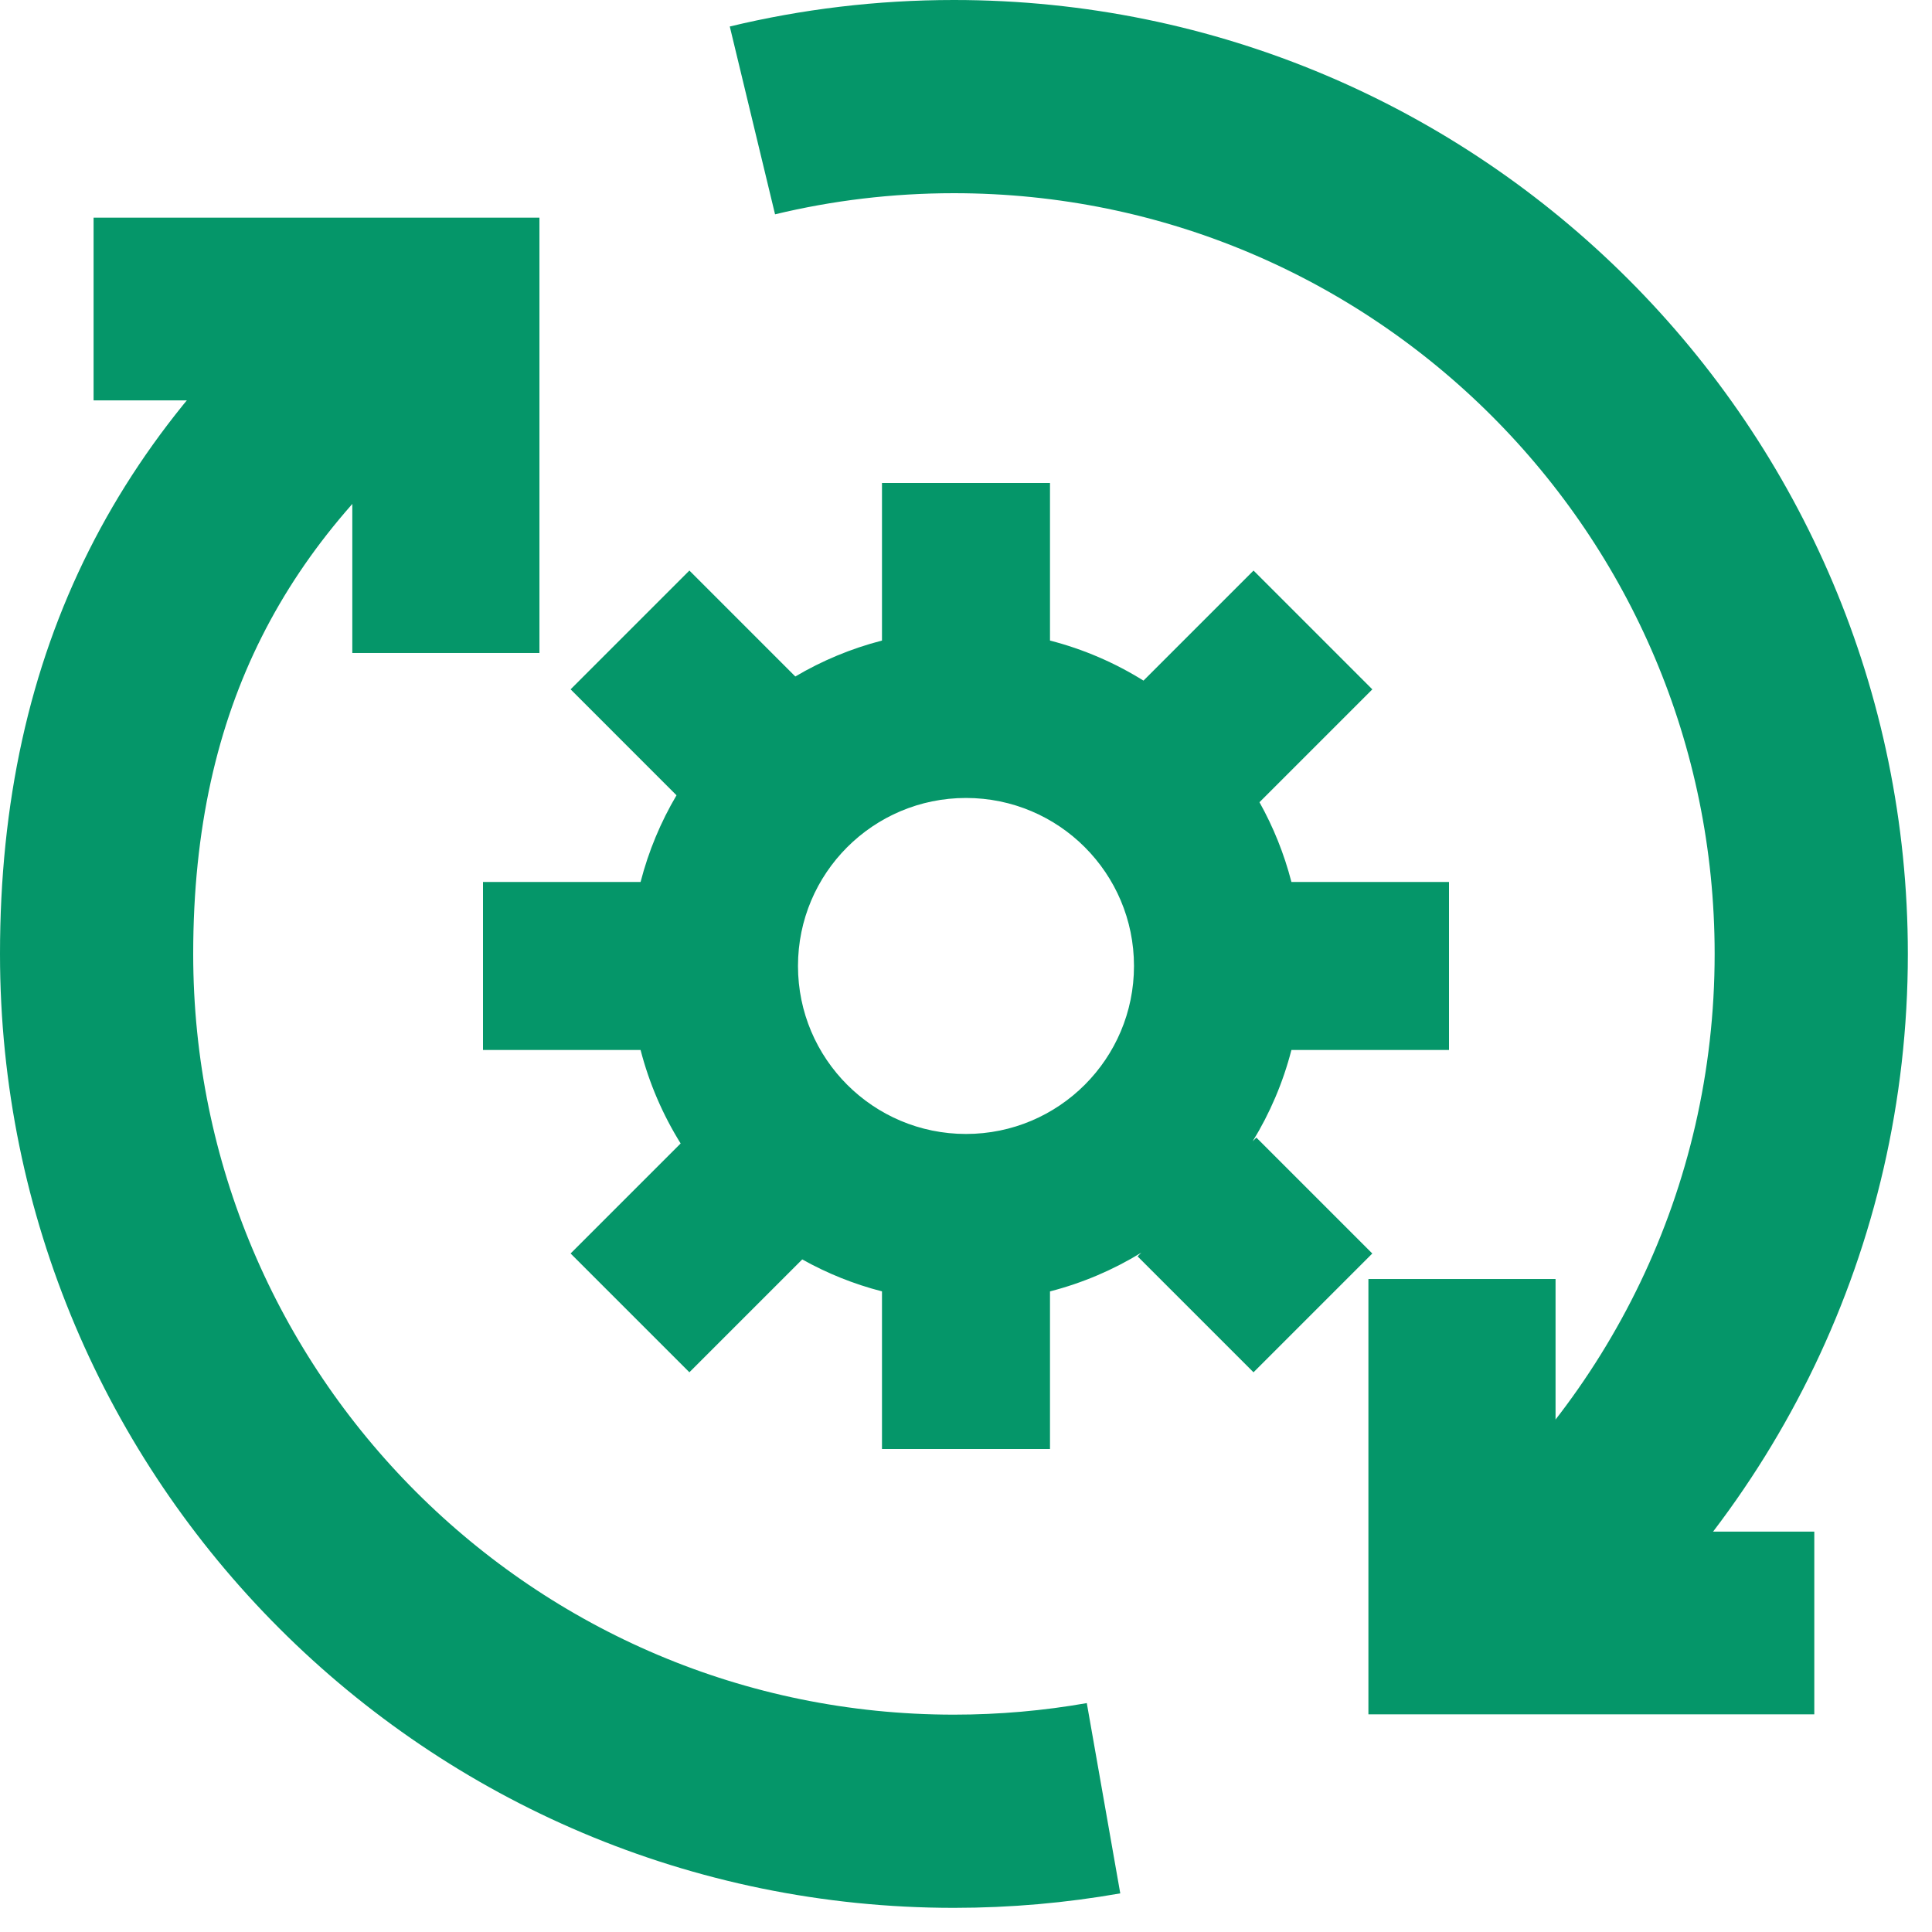
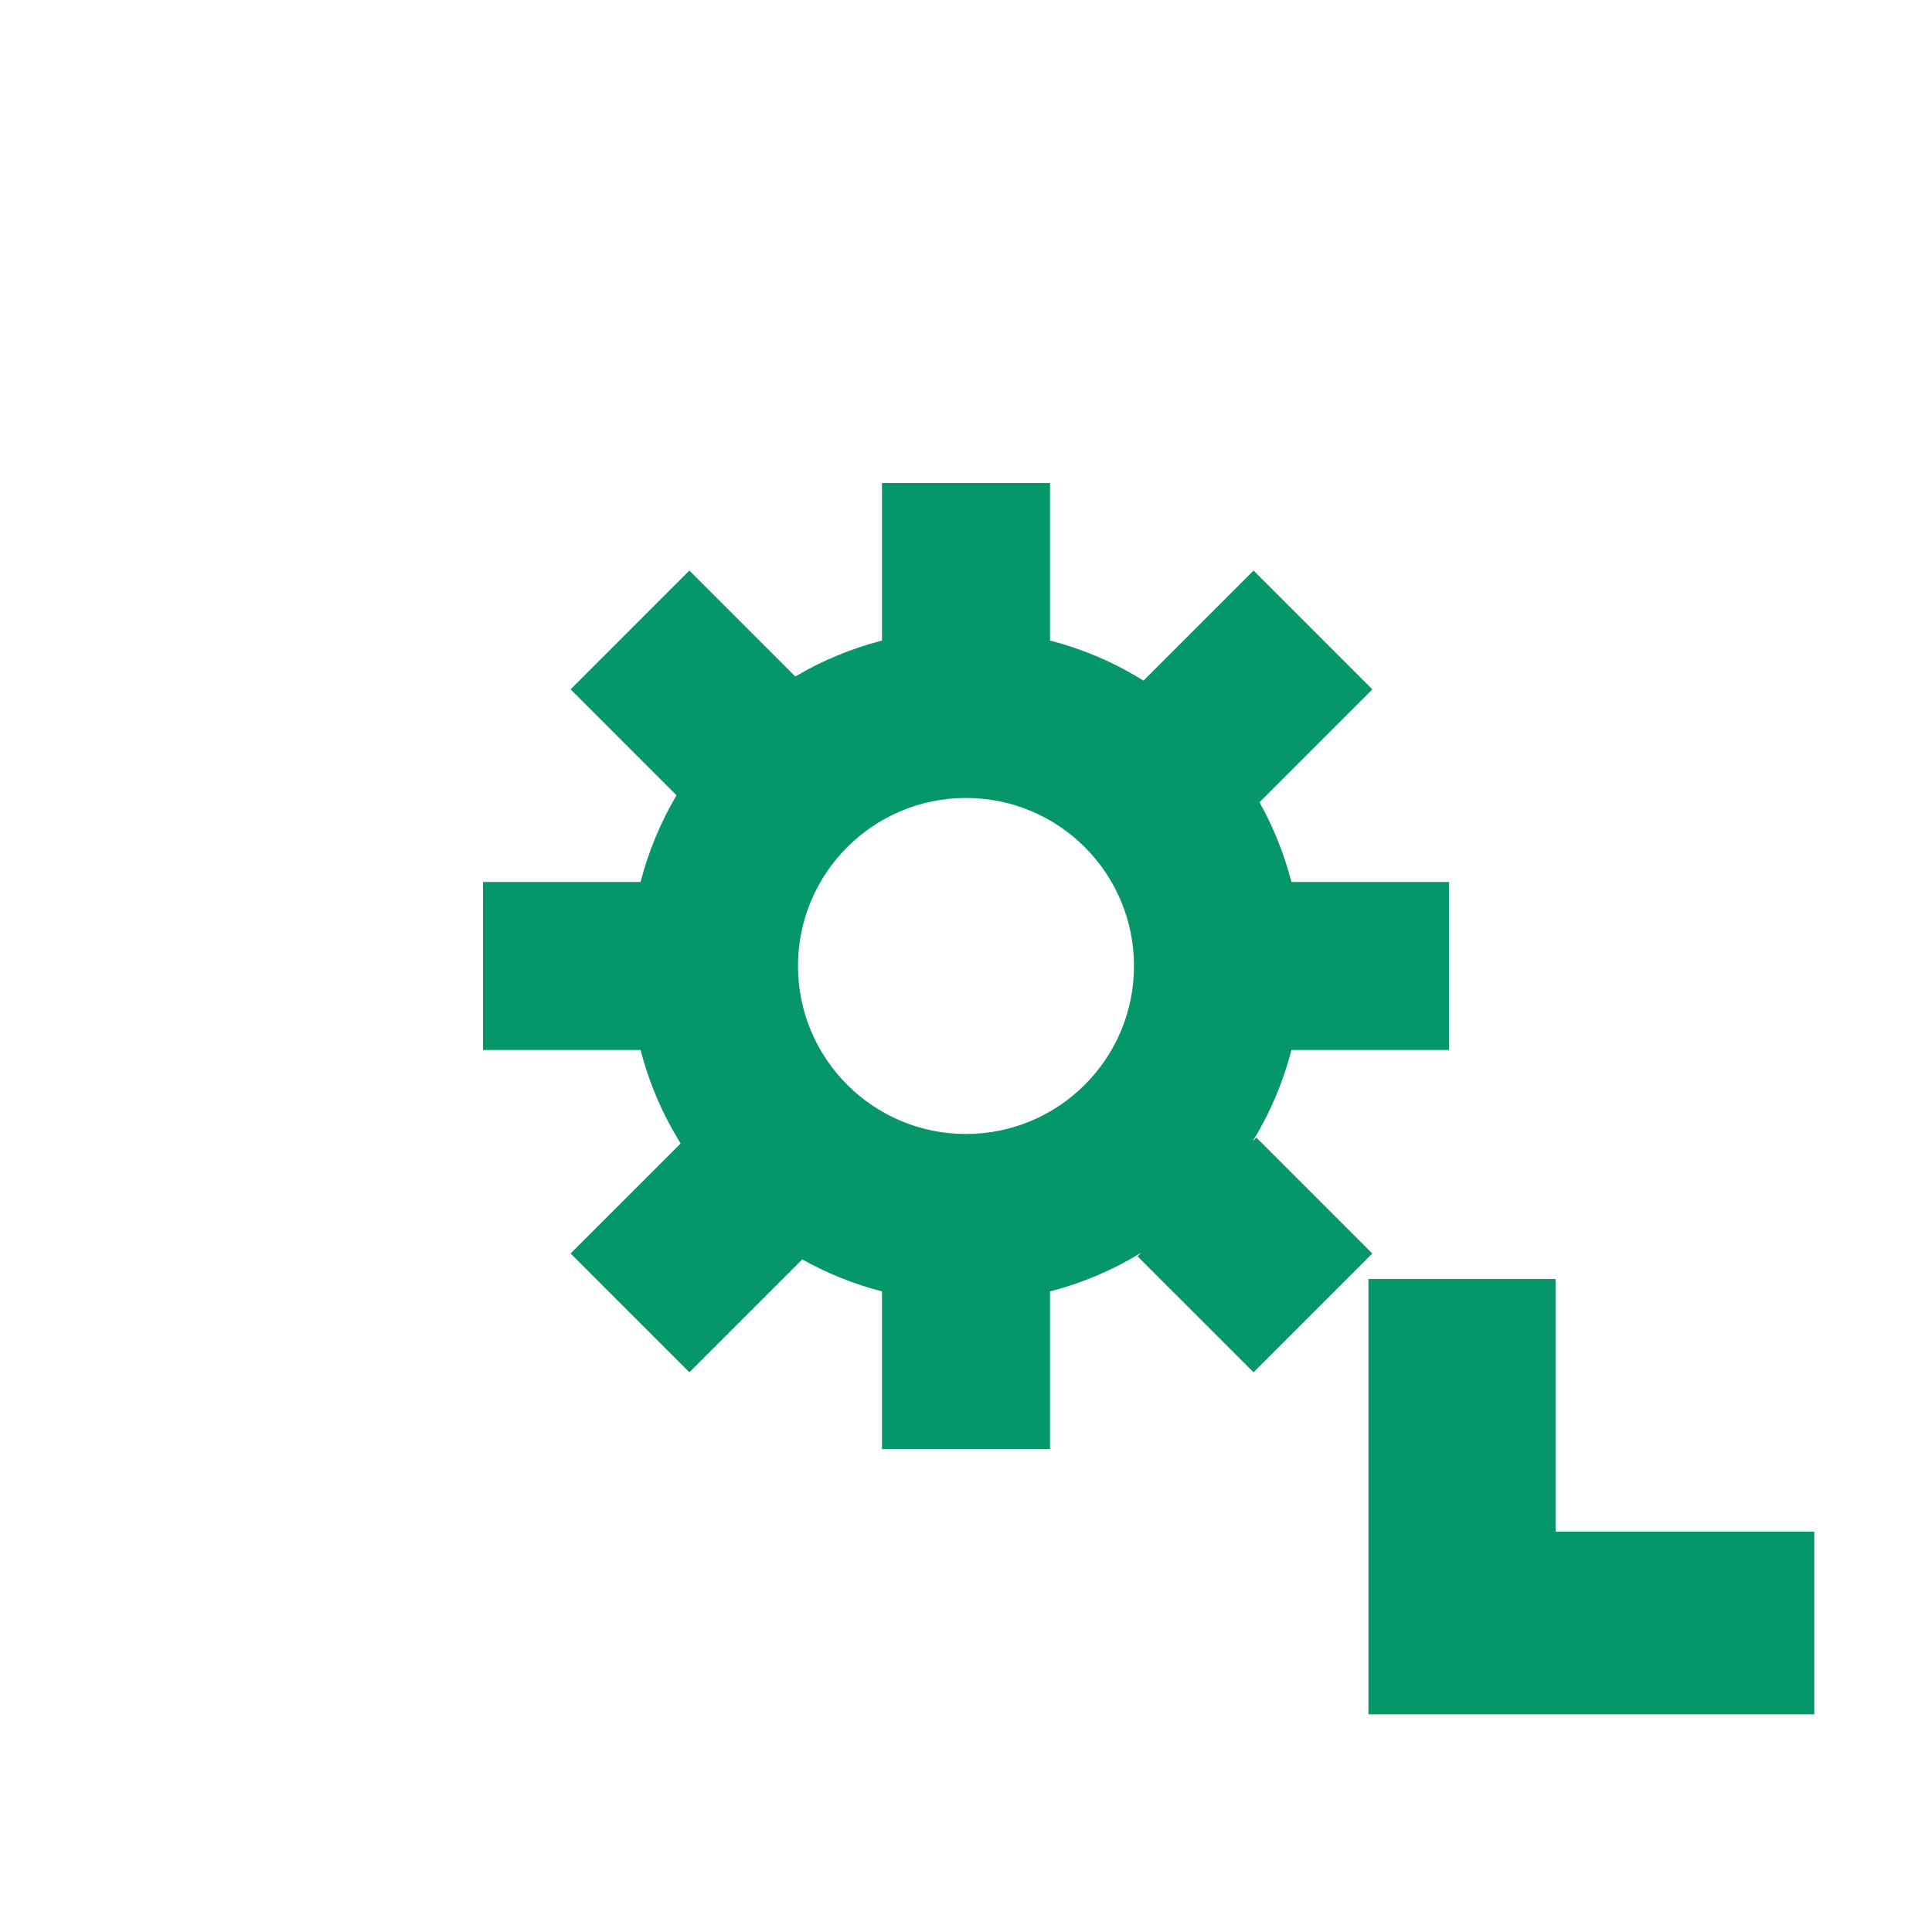
<svg xmlns="http://www.w3.org/2000/svg" width="80" height="80" viewBox="0 0 80 80" fill="none">
-   <path d="M62.181 66.811C70.013 60.3 75 50.482 75 39.5C75 19.894 59.106 4 39.5 4C36.626 4 33.832 4.341 31.156 4.986M16.819 13.37C8.422 19.863 4 28.064 4 39.5C4 59.106 19.894 75 39.5 75C41.613 75 43.683 74.815 45.695 74.461" stroke="#059669" stroke-width="8" />
-   <path d="M22.337 27.039L22.337 9.013L3.875 9.013L3.875 16.579L14.588 16.579L14.588 27.039H22.337Z" fill="#059669" />
  <path d="M56.663 52.961L56.663 70.987L75.126 70.987L75.126 63.421L64.412 63.421L64.412 52.961H56.663Z" fill="#059669" />
  <path fill-rule="evenodd" clip-rule="evenodd" d="M36.521 26.524V20H43.478V26.524C44.863 26.88 46.166 27.445 47.349 28.183L51.906 23.626L56.825 28.545L52.152 33.218C52.726 34.245 53.174 35.353 53.475 36.52H60V43.477H53.475C53.127 44.828 52.582 46.099 51.871 47.258L52.024 47.105L56.824 51.905L51.905 56.824L47.105 52.024L47.259 51.87C46.1 52.581 44.829 53.126 43.478 53.474V60H36.521V53.473C35.354 53.173 34.247 52.725 33.219 52.15L28.546 56.823L23.627 51.904L28.184 47.348C27.447 46.164 26.882 44.862 26.525 43.477H20V36.52H26.525C26.854 35.244 27.359 34.038 28.013 32.931L23.627 28.544L28.546 23.625L32.932 28.012C34.039 27.358 35.245 26.853 36.521 26.524ZM40 33.042C36.158 33.042 33.043 36.157 33.043 39.999C33.043 43.841 36.158 46.955 40 46.955C43.842 46.955 46.956 43.841 46.956 39.999C46.956 36.157 43.842 33.042 40 33.042Z" fill="#059669" />
</svg>